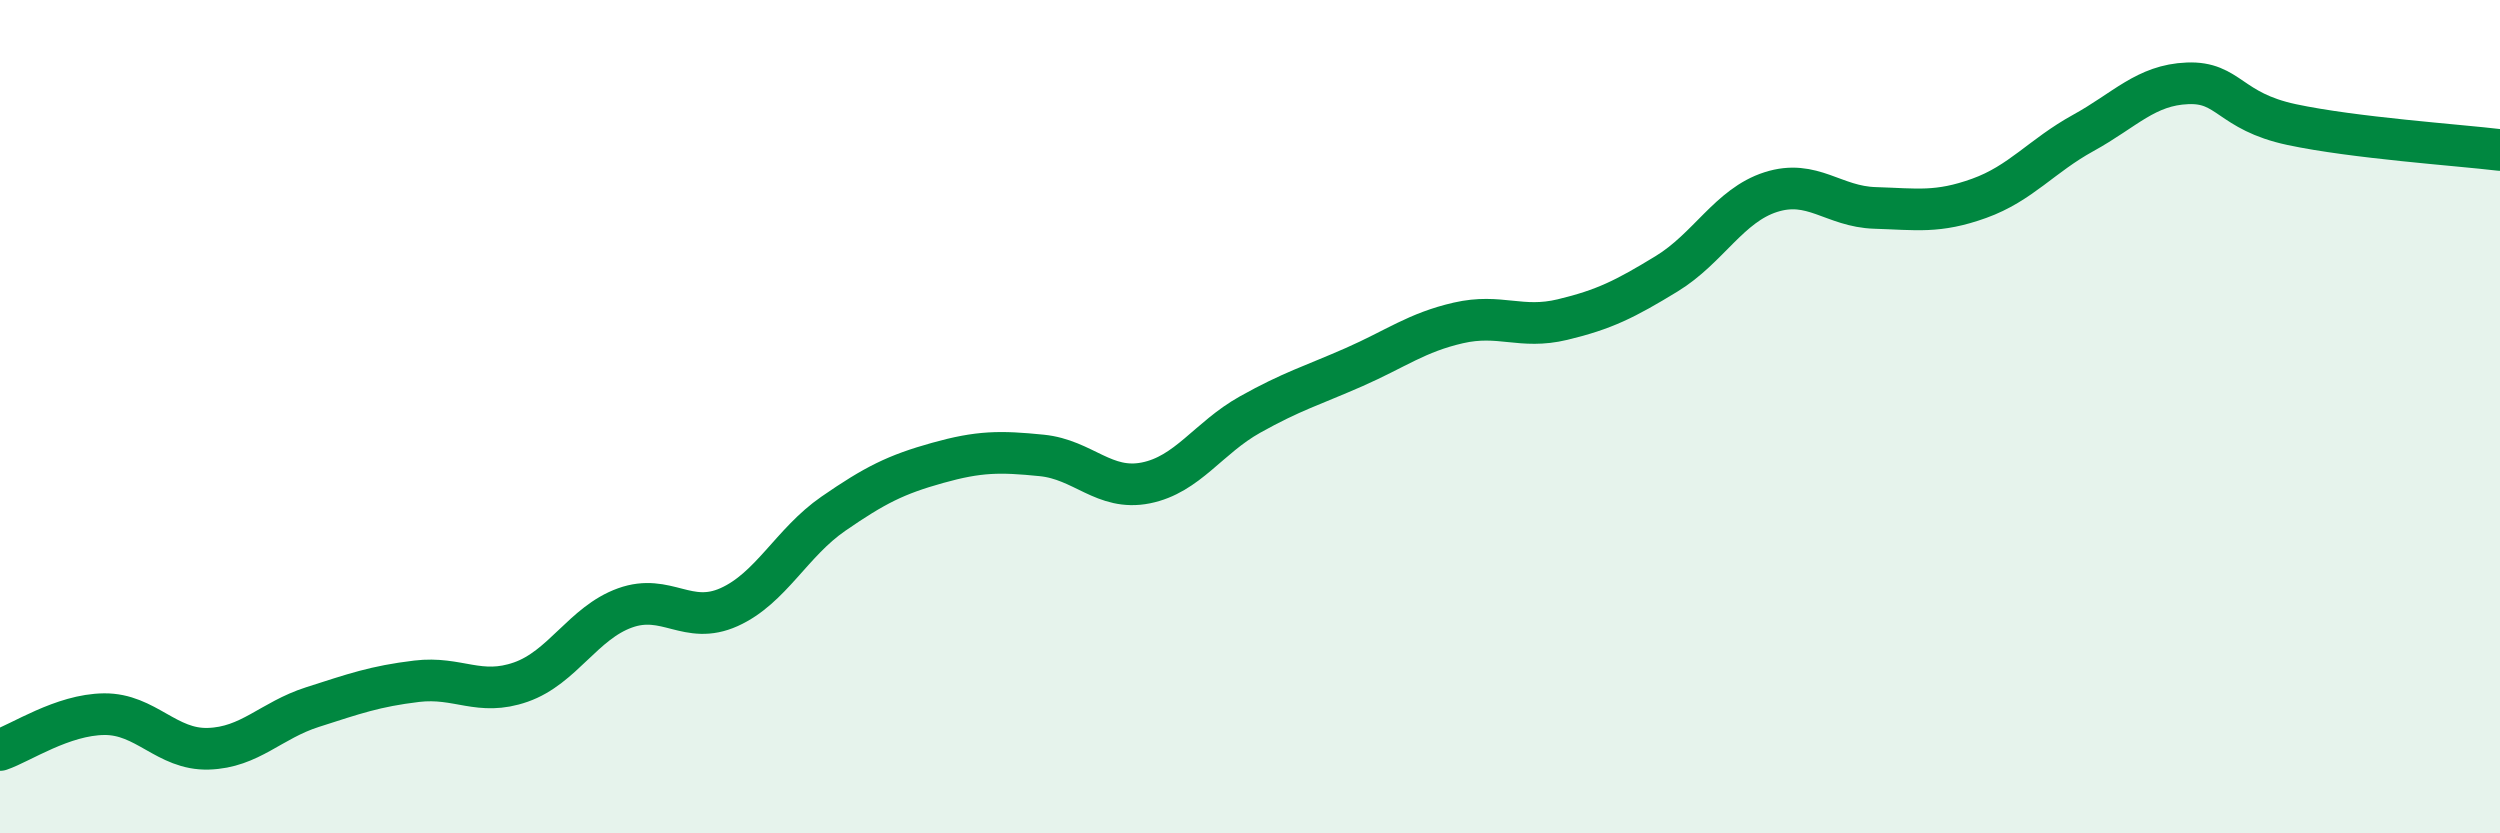
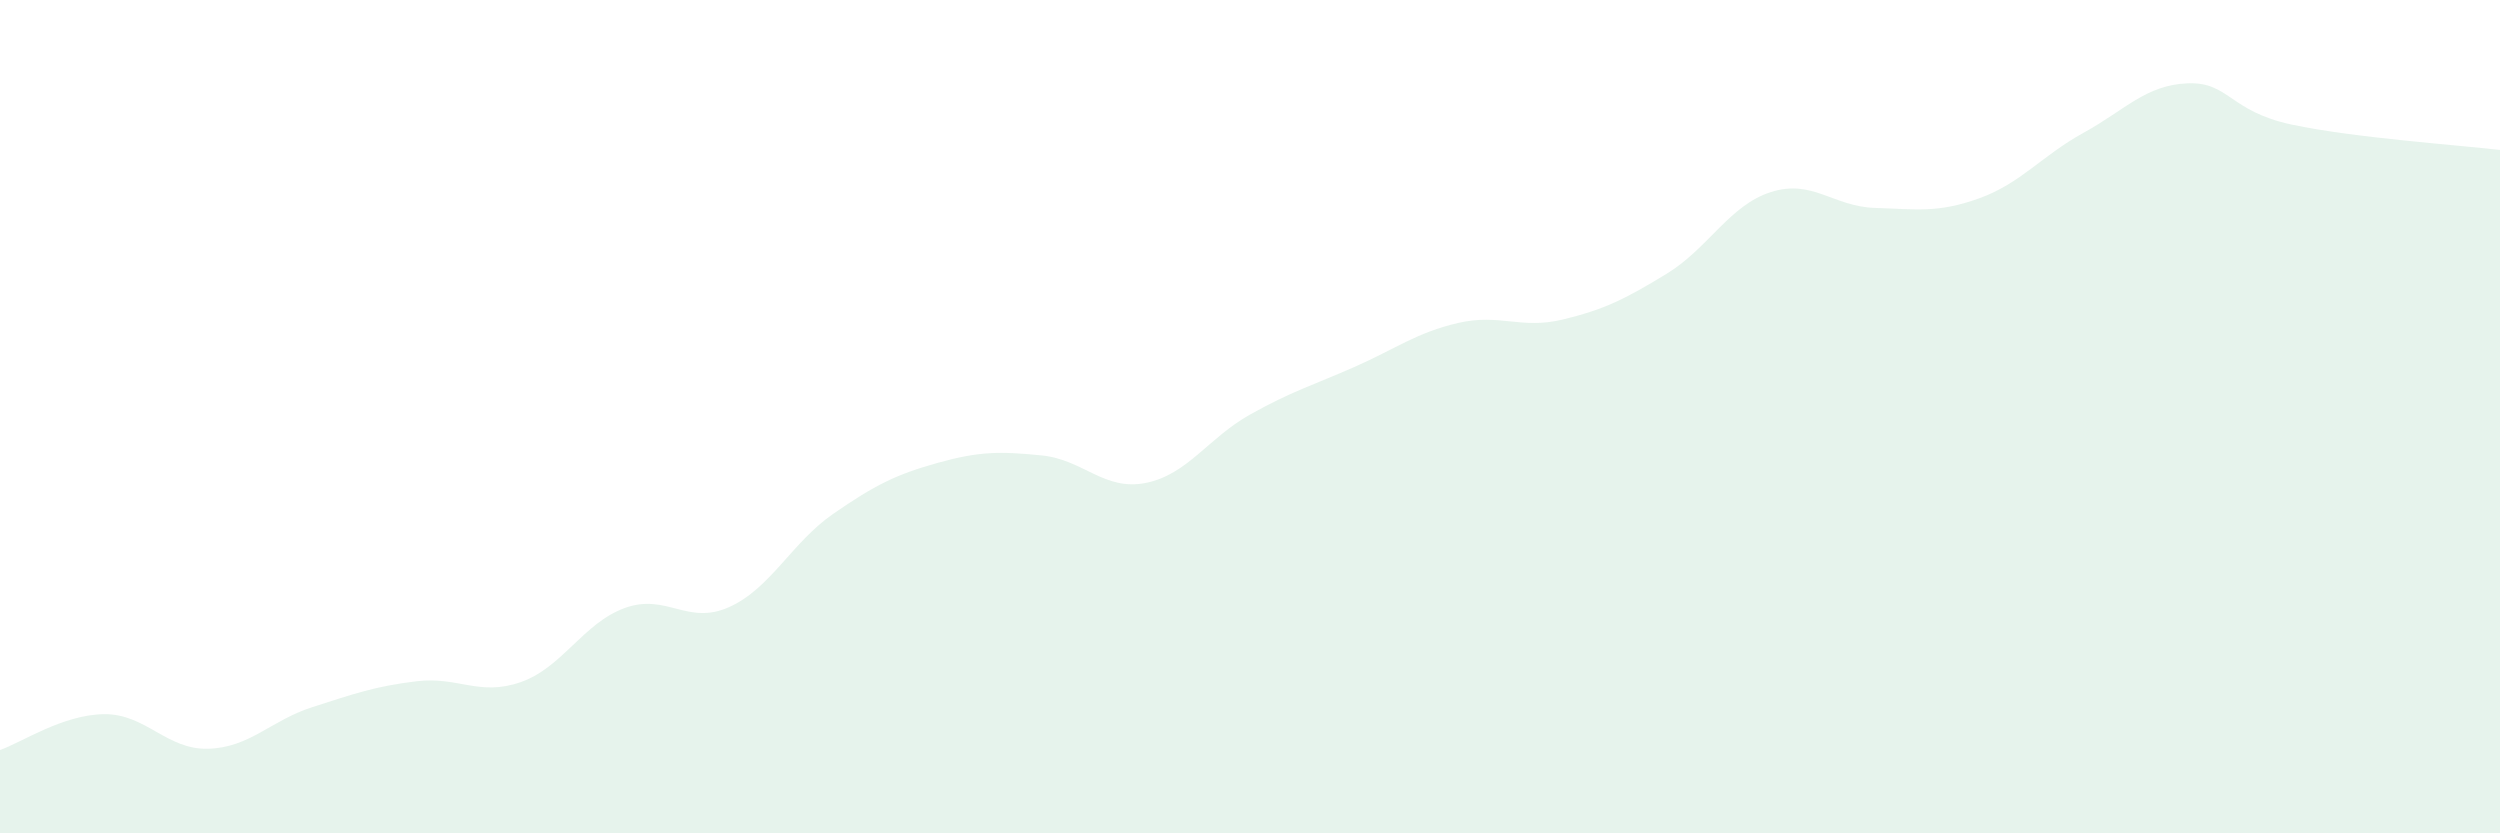
<svg xmlns="http://www.w3.org/2000/svg" width="60" height="20" viewBox="0 0 60 20">
  <path d="M 0,18 C 0.5,17.83 1.5,17.15 2.5,17.14 C 3.5,17.13 4,18 5,17.97 C 6,17.94 6.5,17.29 7.5,16.97 C 8.5,16.65 9,16.47 10,16.35 C 11,16.23 11.5,16.72 12.5,16.37 C 13.5,16.02 14,14.95 15,14.59 C 16,14.23 16.5,15.02 17.5,14.57 C 18.5,14.12 19,13.02 20,12.33 C 21,11.64 21.5,11.39 22.5,11.11 C 23.5,10.83 24,10.83 25,10.93 C 26,11.03 26.5,11.79 27.5,11.59 C 28.5,11.39 29,10.51 30,9.95 C 31,9.39 31.5,9.25 32.5,8.81 C 33.5,8.37 34,7.98 35,7.75 C 36,7.52 36.5,7.91 37.5,7.67 C 38.5,7.43 39,7.18 40,6.57 C 41,5.96 41.5,4.93 42.5,4.61 C 43.5,4.29 44,4.96 45,4.99 C 46,5.02 46.5,5.12 47.5,4.76 C 48.5,4.4 49,3.74 50,3.19 C 51,2.64 51.5,2.04 52.5,2 C 53.5,1.96 53.5,2.67 55,2.99 C 56.5,3.31 59,3.48 60,3.6L60 20L0 20Z" fill="#008740" opacity="0.1" stroke-linecap="round" stroke-linejoin="round" />
-   <path d="M 0,18 C 0.5,17.83 1.5,17.15 2.5,17.14 C 3.5,17.13 4,18 5,17.97 C 6,17.94 6.5,17.29 7.5,16.97 C 8.5,16.65 9,16.47 10,16.35 C 11,16.23 11.5,16.72 12.5,16.37 C 13.5,16.02 14,14.95 15,14.59 C 16,14.23 16.5,15.02 17.5,14.57 C 18.5,14.12 19,13.02 20,12.33 C 21,11.64 21.5,11.39 22.5,11.11 C 23.5,10.83 24,10.83 25,10.93 C 26,11.03 26.5,11.79 27.5,11.59 C 28.5,11.39 29,10.51 30,9.95 C 31,9.39 31.5,9.25 32.5,8.81 C 33.5,8.37 34,7.98 35,7.75 C 36,7.52 36.5,7.91 37.5,7.67 C 38.5,7.43 39,7.18 40,6.57 C 41,5.96 41.5,4.93 42.5,4.61 C 43.5,4.29 44,4.96 45,4.99 C 46,5.02 46.5,5.12 47.5,4.76 C 48.5,4.4 49,3.74 50,3.19 C 51,2.64 51.5,2.04 52.5,2 C 53.5,1.96 53.5,2.67 55,2.99 C 56.5,3.31 59,3.48 60,3.6" stroke="#008740" stroke-width="1" fill="none" stroke-linecap="round" stroke-linejoin="round" />
</svg>